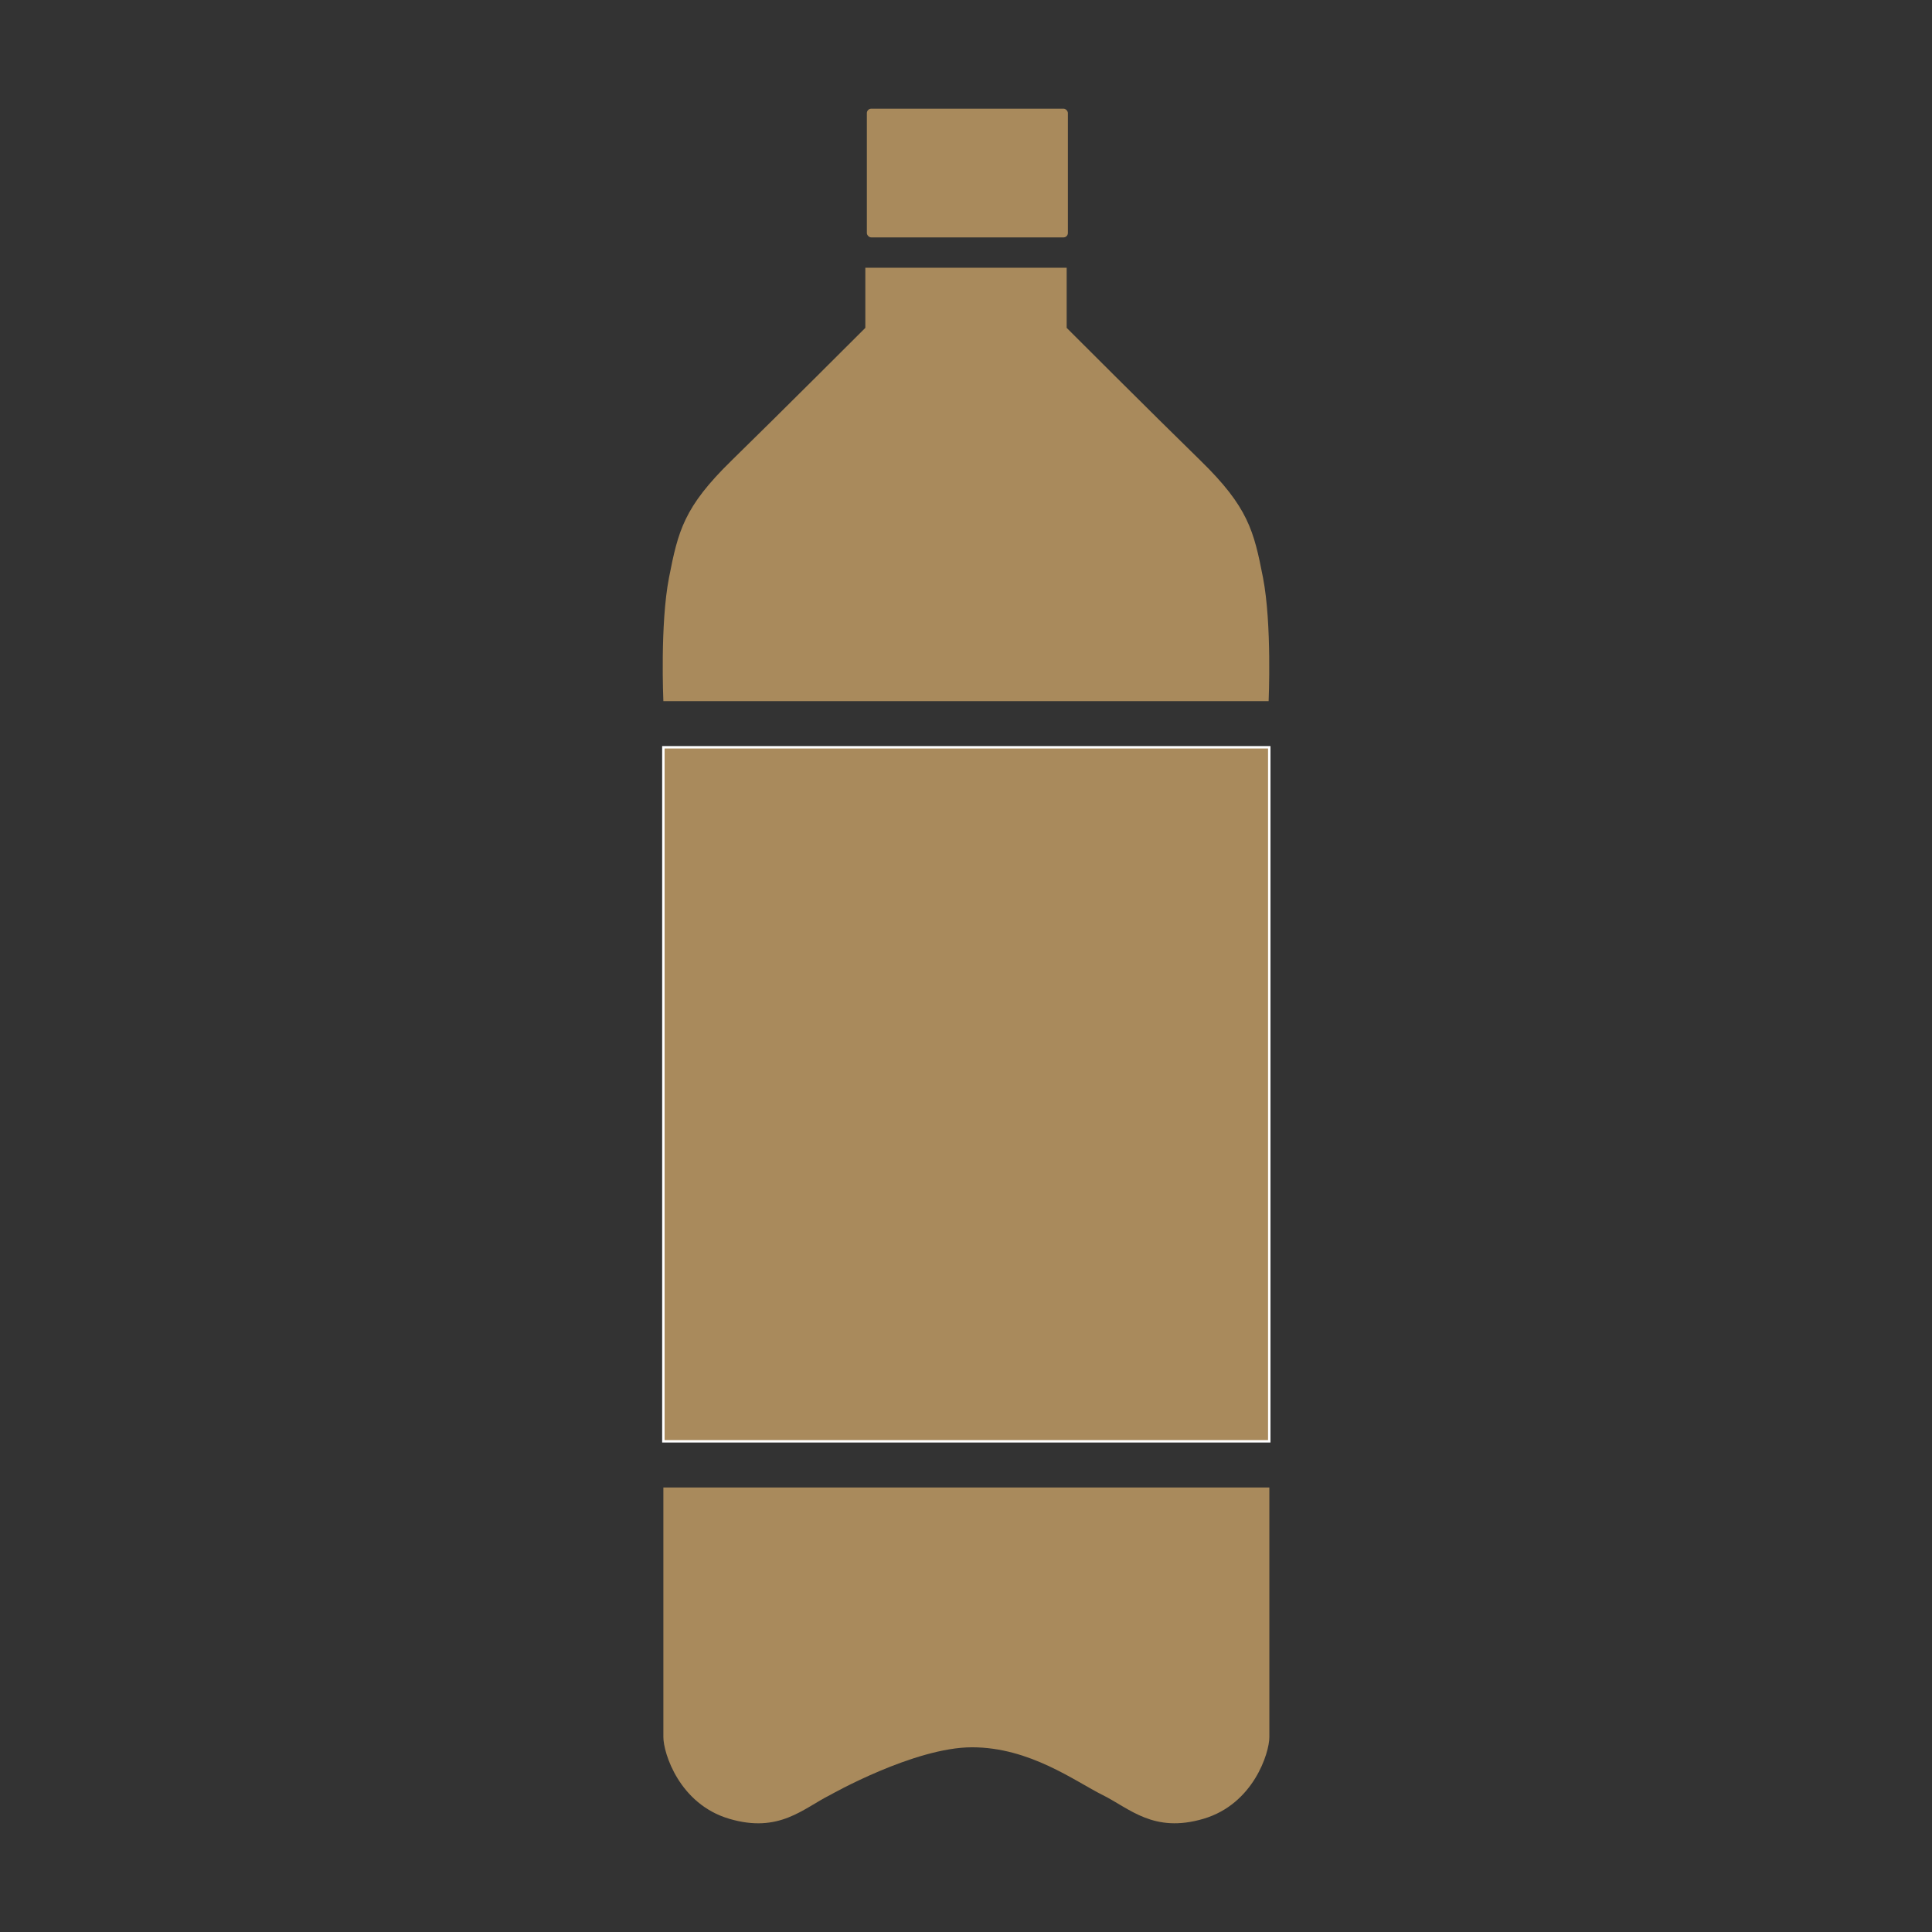
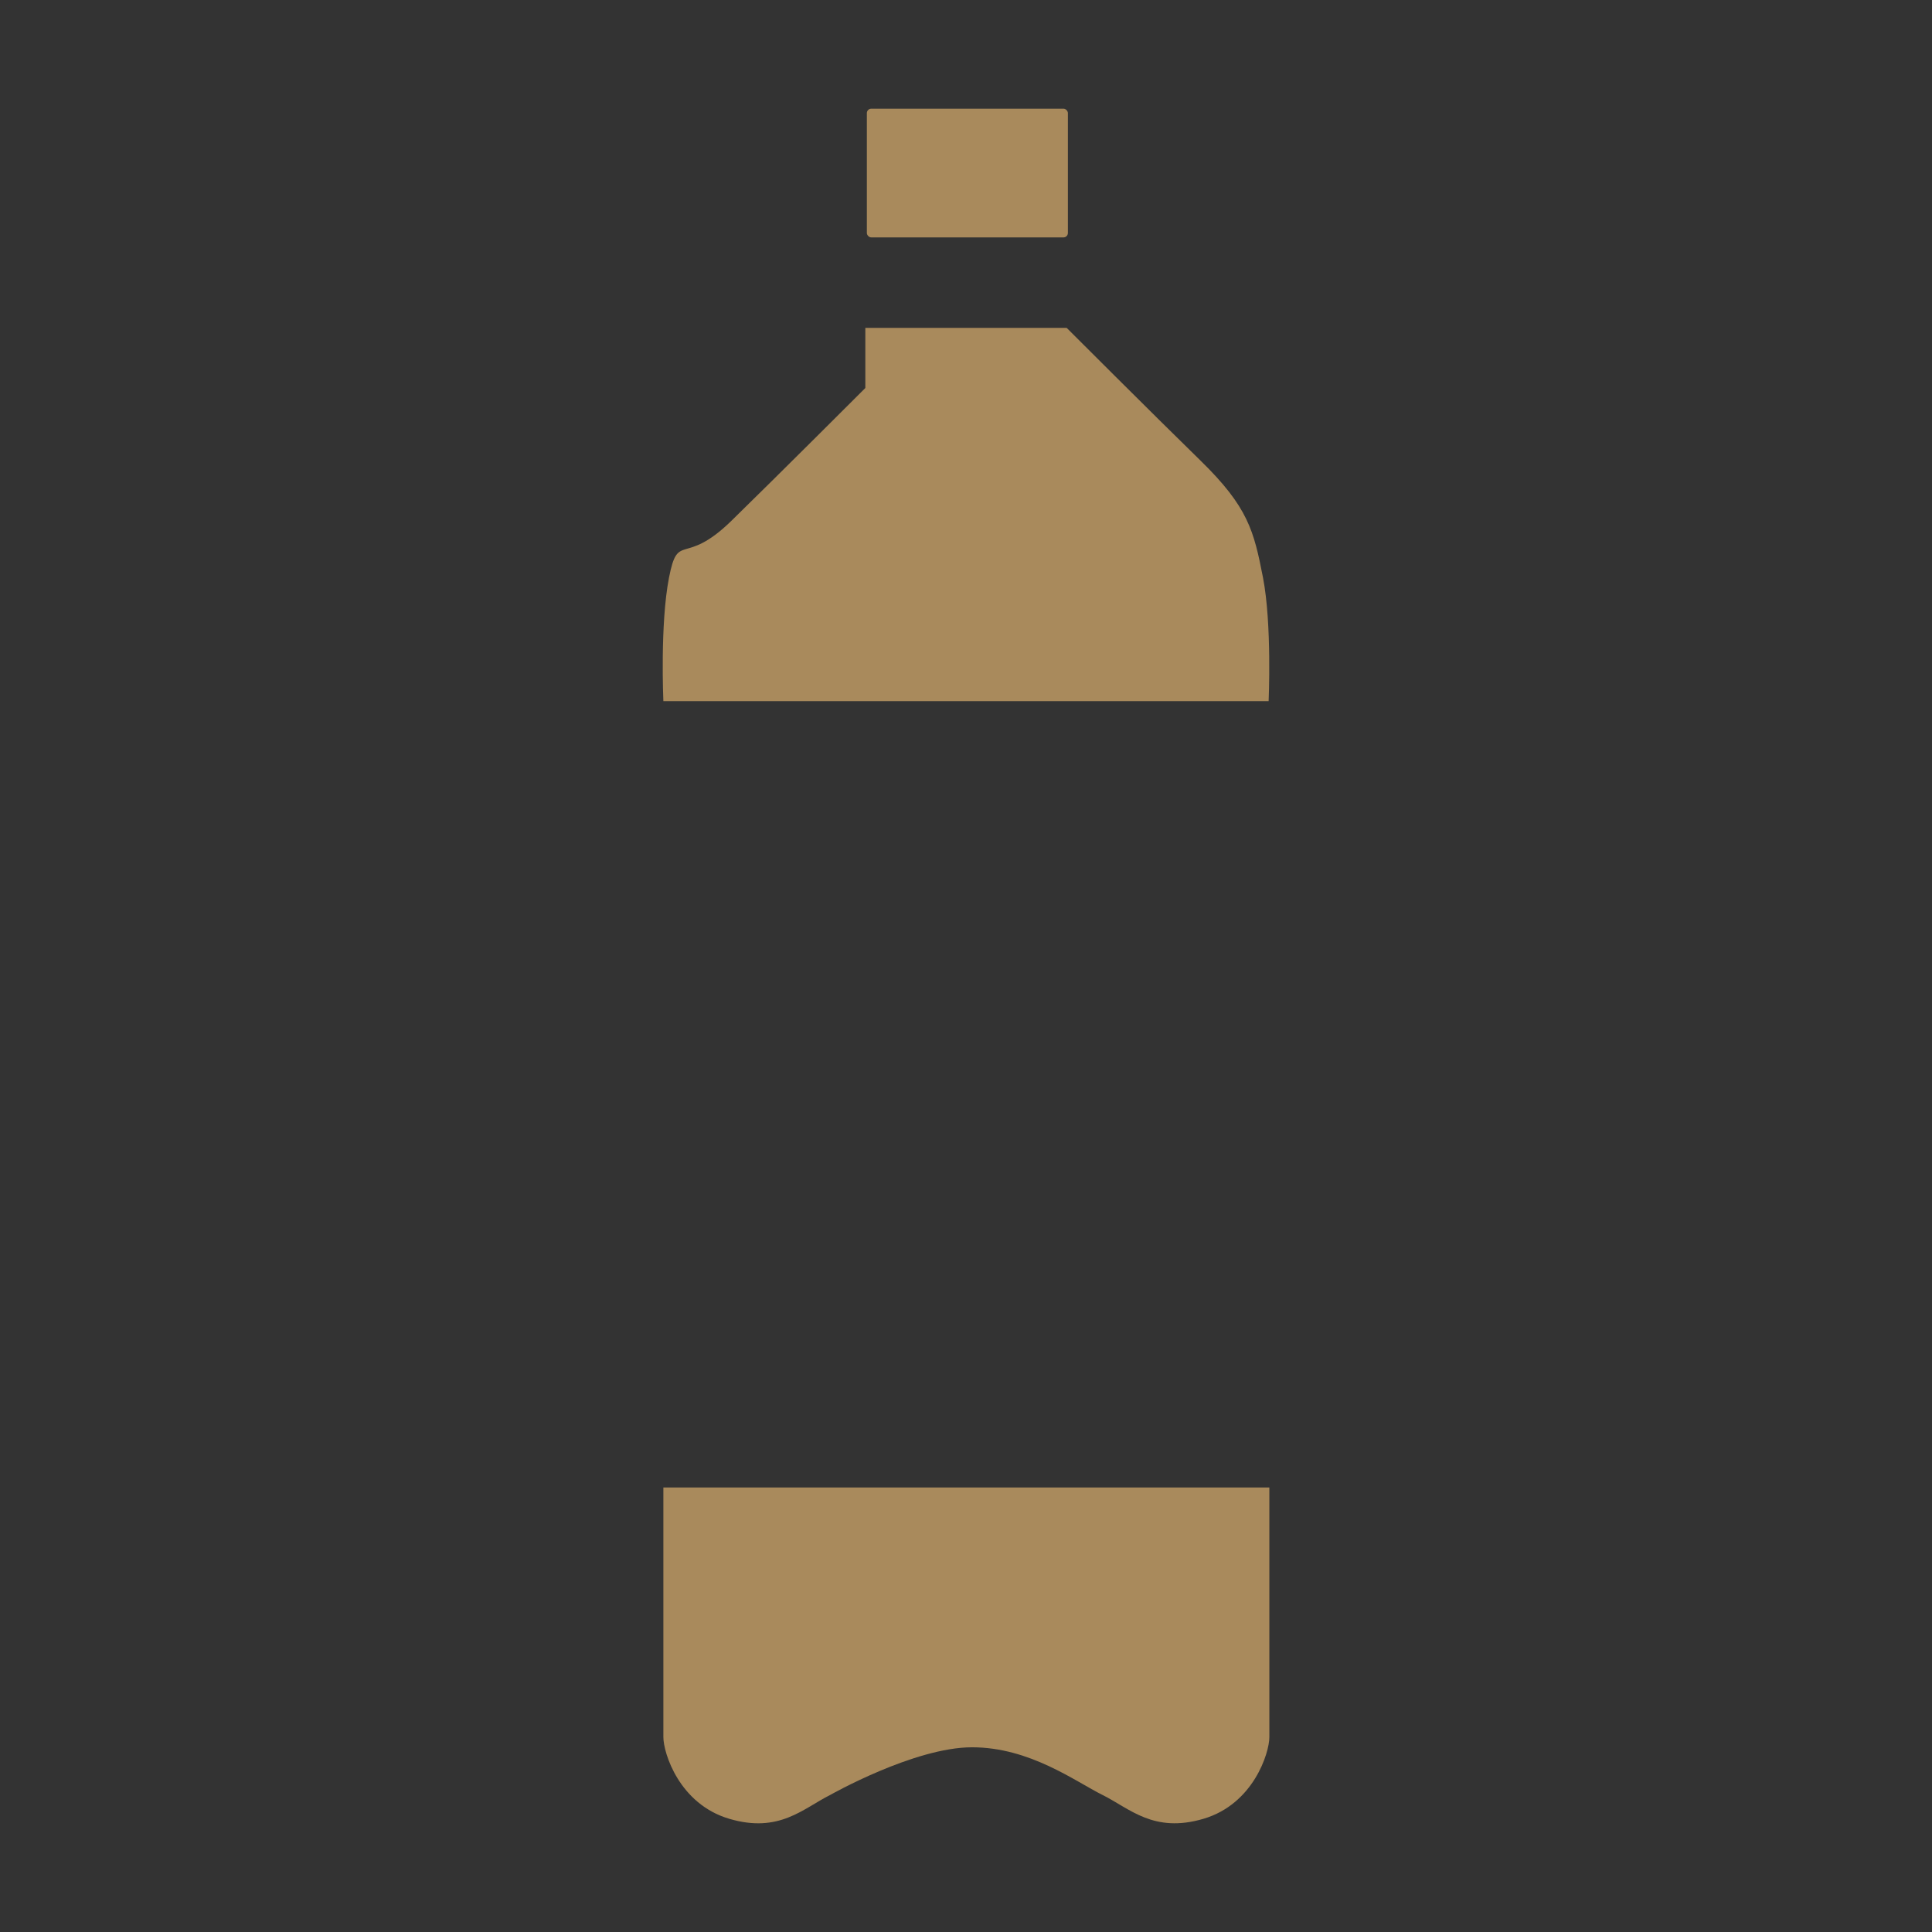
<svg xmlns="http://www.w3.org/2000/svg" id="Consumer_Goods" data-name="Consumer Goods" viewBox="0 0 792 792">
  <rect x="0" y="0" width="792" height="792" fill="#333333" stroke="none" />
  <defs>
    <style>.cls-1,.cls-2{fill:#a98a5c;}.cls-1{stroke:#fff;stroke-miterlimit:10;}</style>
  </defs>
  <title>P-GT78-Market-Icons</title>
-   <rect class="cls-1" x="271.94" y="306.34" width="248.38" height="284.51" />
-   <path class="cls-2" d="M520.06,287.43s1.4-31.62-2.32-50.69-6.05-28.84-25.59-47.91-54.88-54.42-54.88-54.42V109.76H354.73v24.65s-35.35,35.35-54.88,54.42S278,217.67,274.26,236.74s-2.32,50.69-2.32,50.69Z" />
+   <path class="cls-2" d="M520.06,287.43s1.4-31.62-2.32-50.69-6.05-28.84-25.59-47.91-54.88-54.42-54.88-54.42H354.73v24.65s-35.35,35.35-54.88,54.42S278,217.67,274.26,236.74s-2.32,50.69-2.32,50.69Z" />
  <path class="cls-2" d="M424,609.77H271.94V712.1c0,6.51,6.51,27.44,27,33.49s30.23-4.19,41.39-9.77c0,0,34.42-19.54,58.14-19.54s42.33,14,53.49,19.54,20.93,15.81,41.4,9.77,27-27,27-33.49V609.77Z" />
  <rect class="cls-2" x="355.36" y="44.56" width="82.41" height="52.76" rx="1.8" />
</svg>